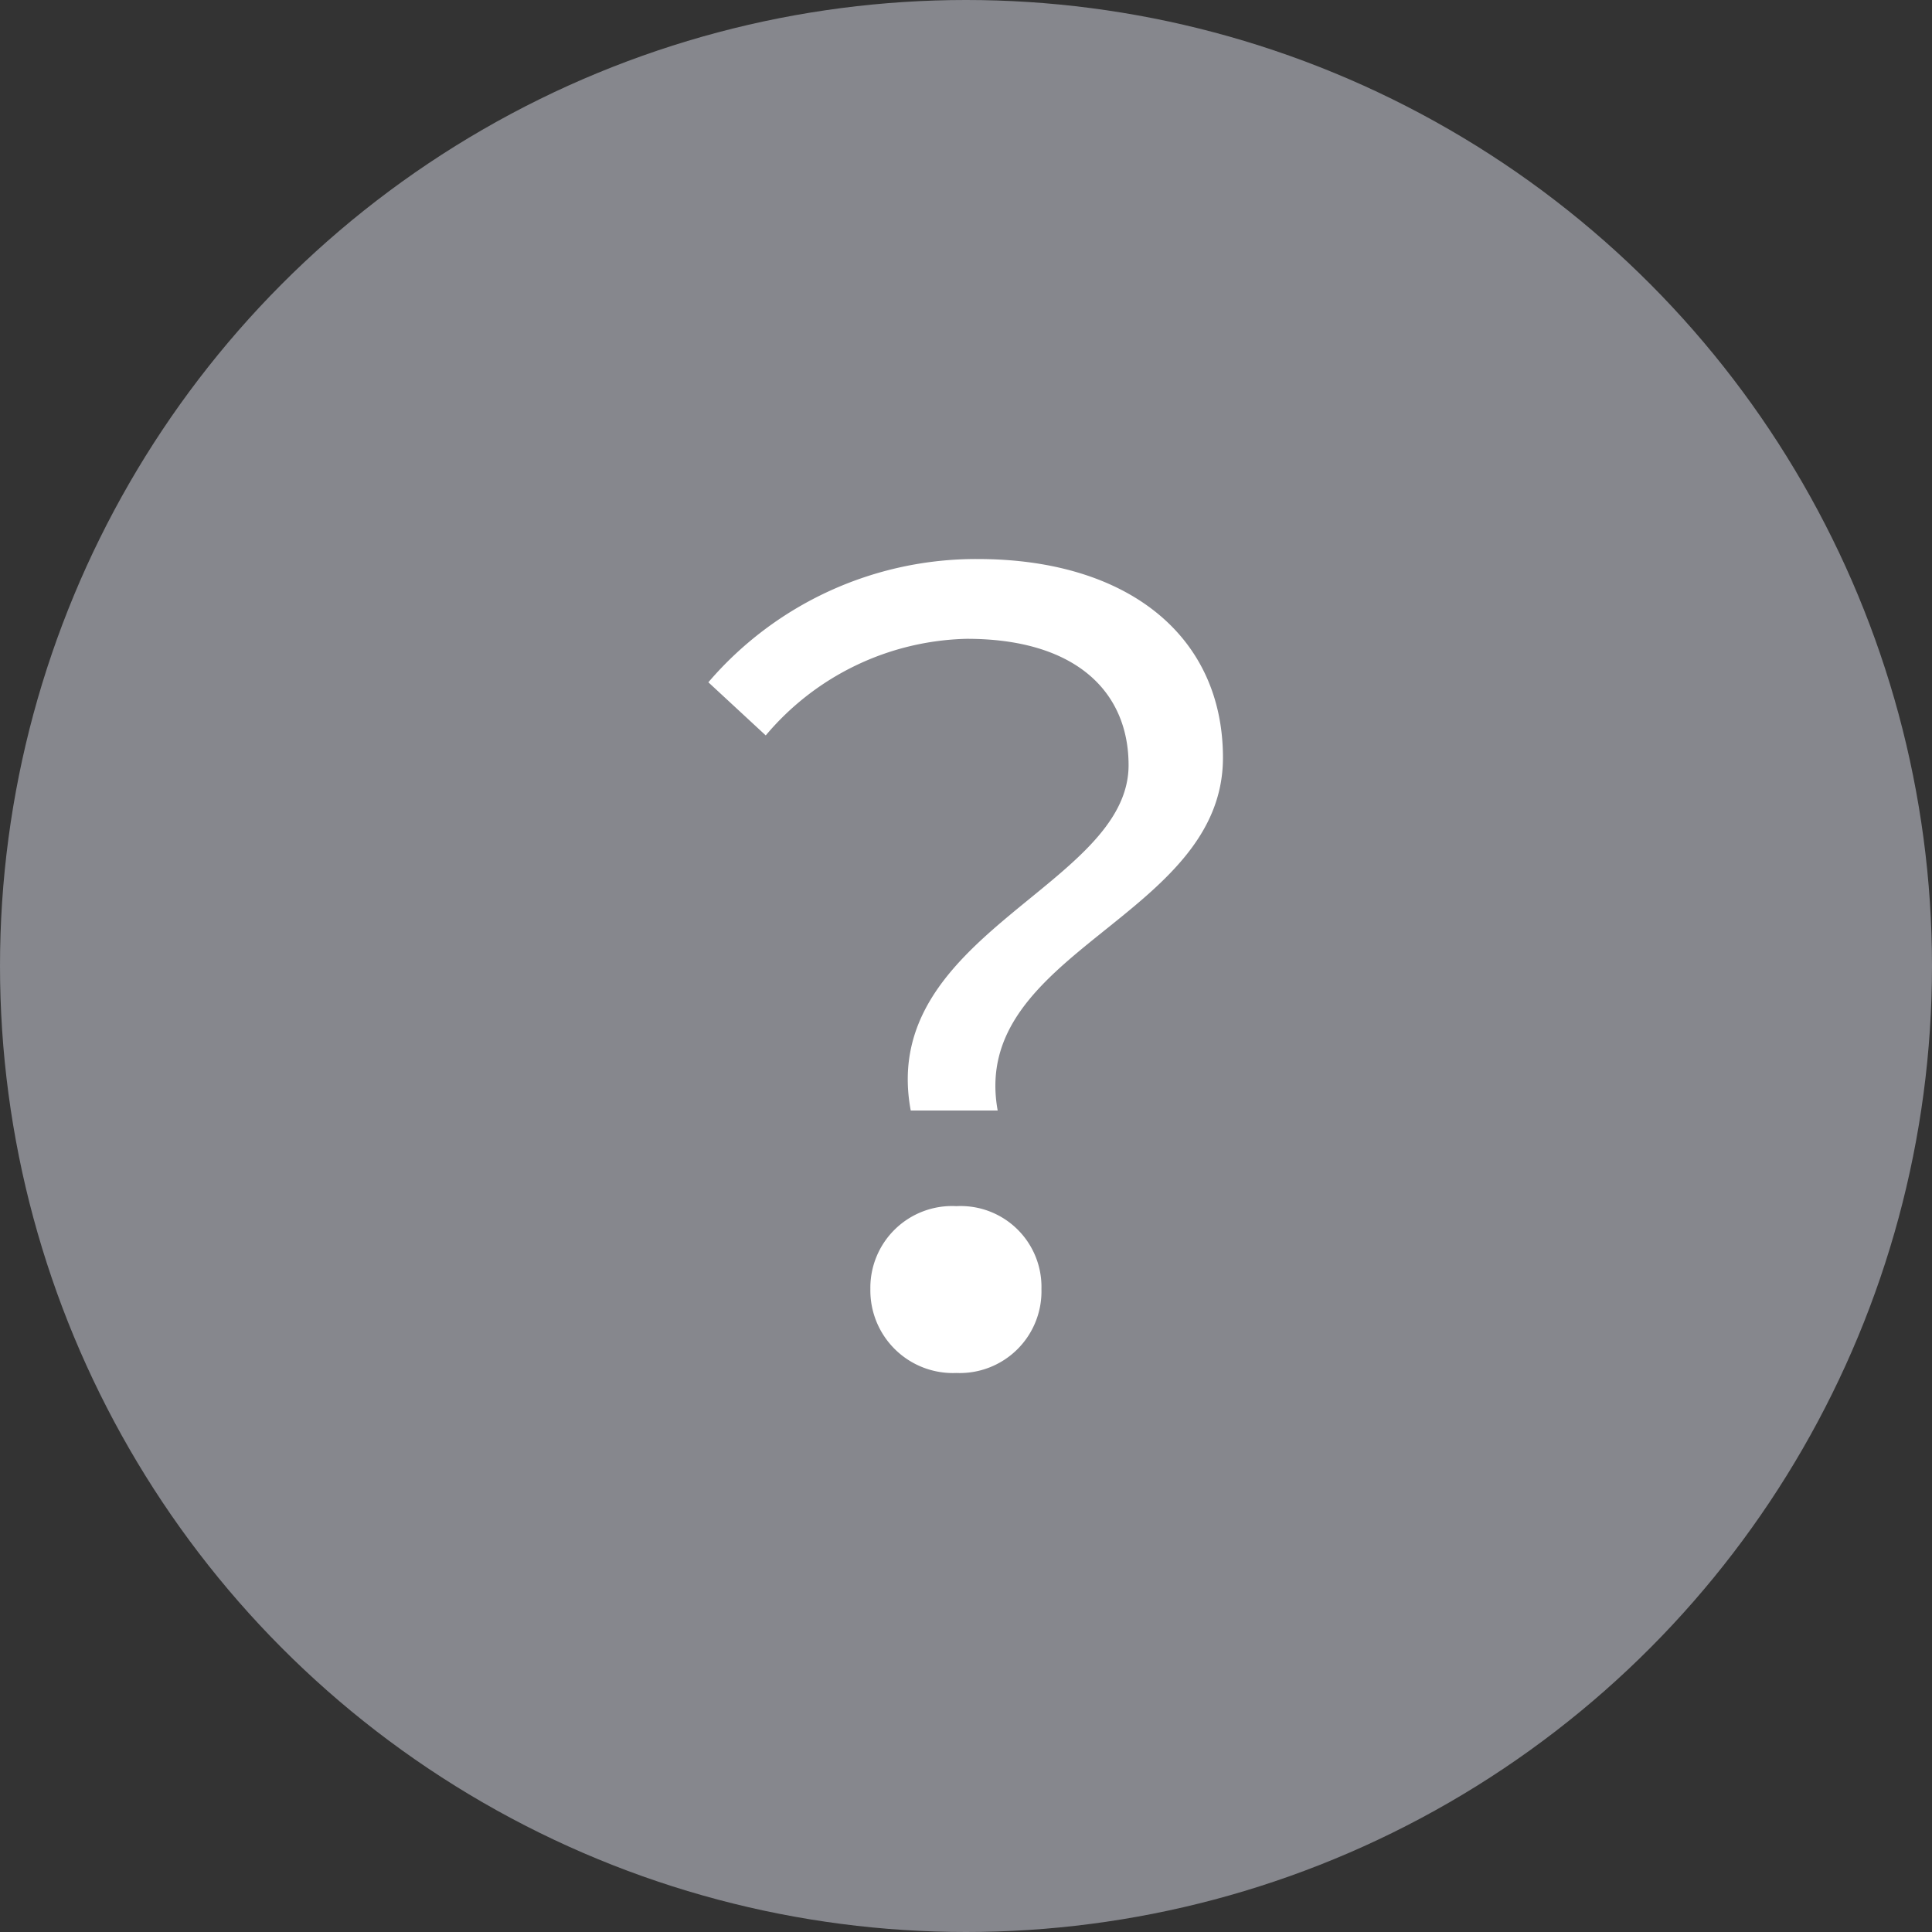
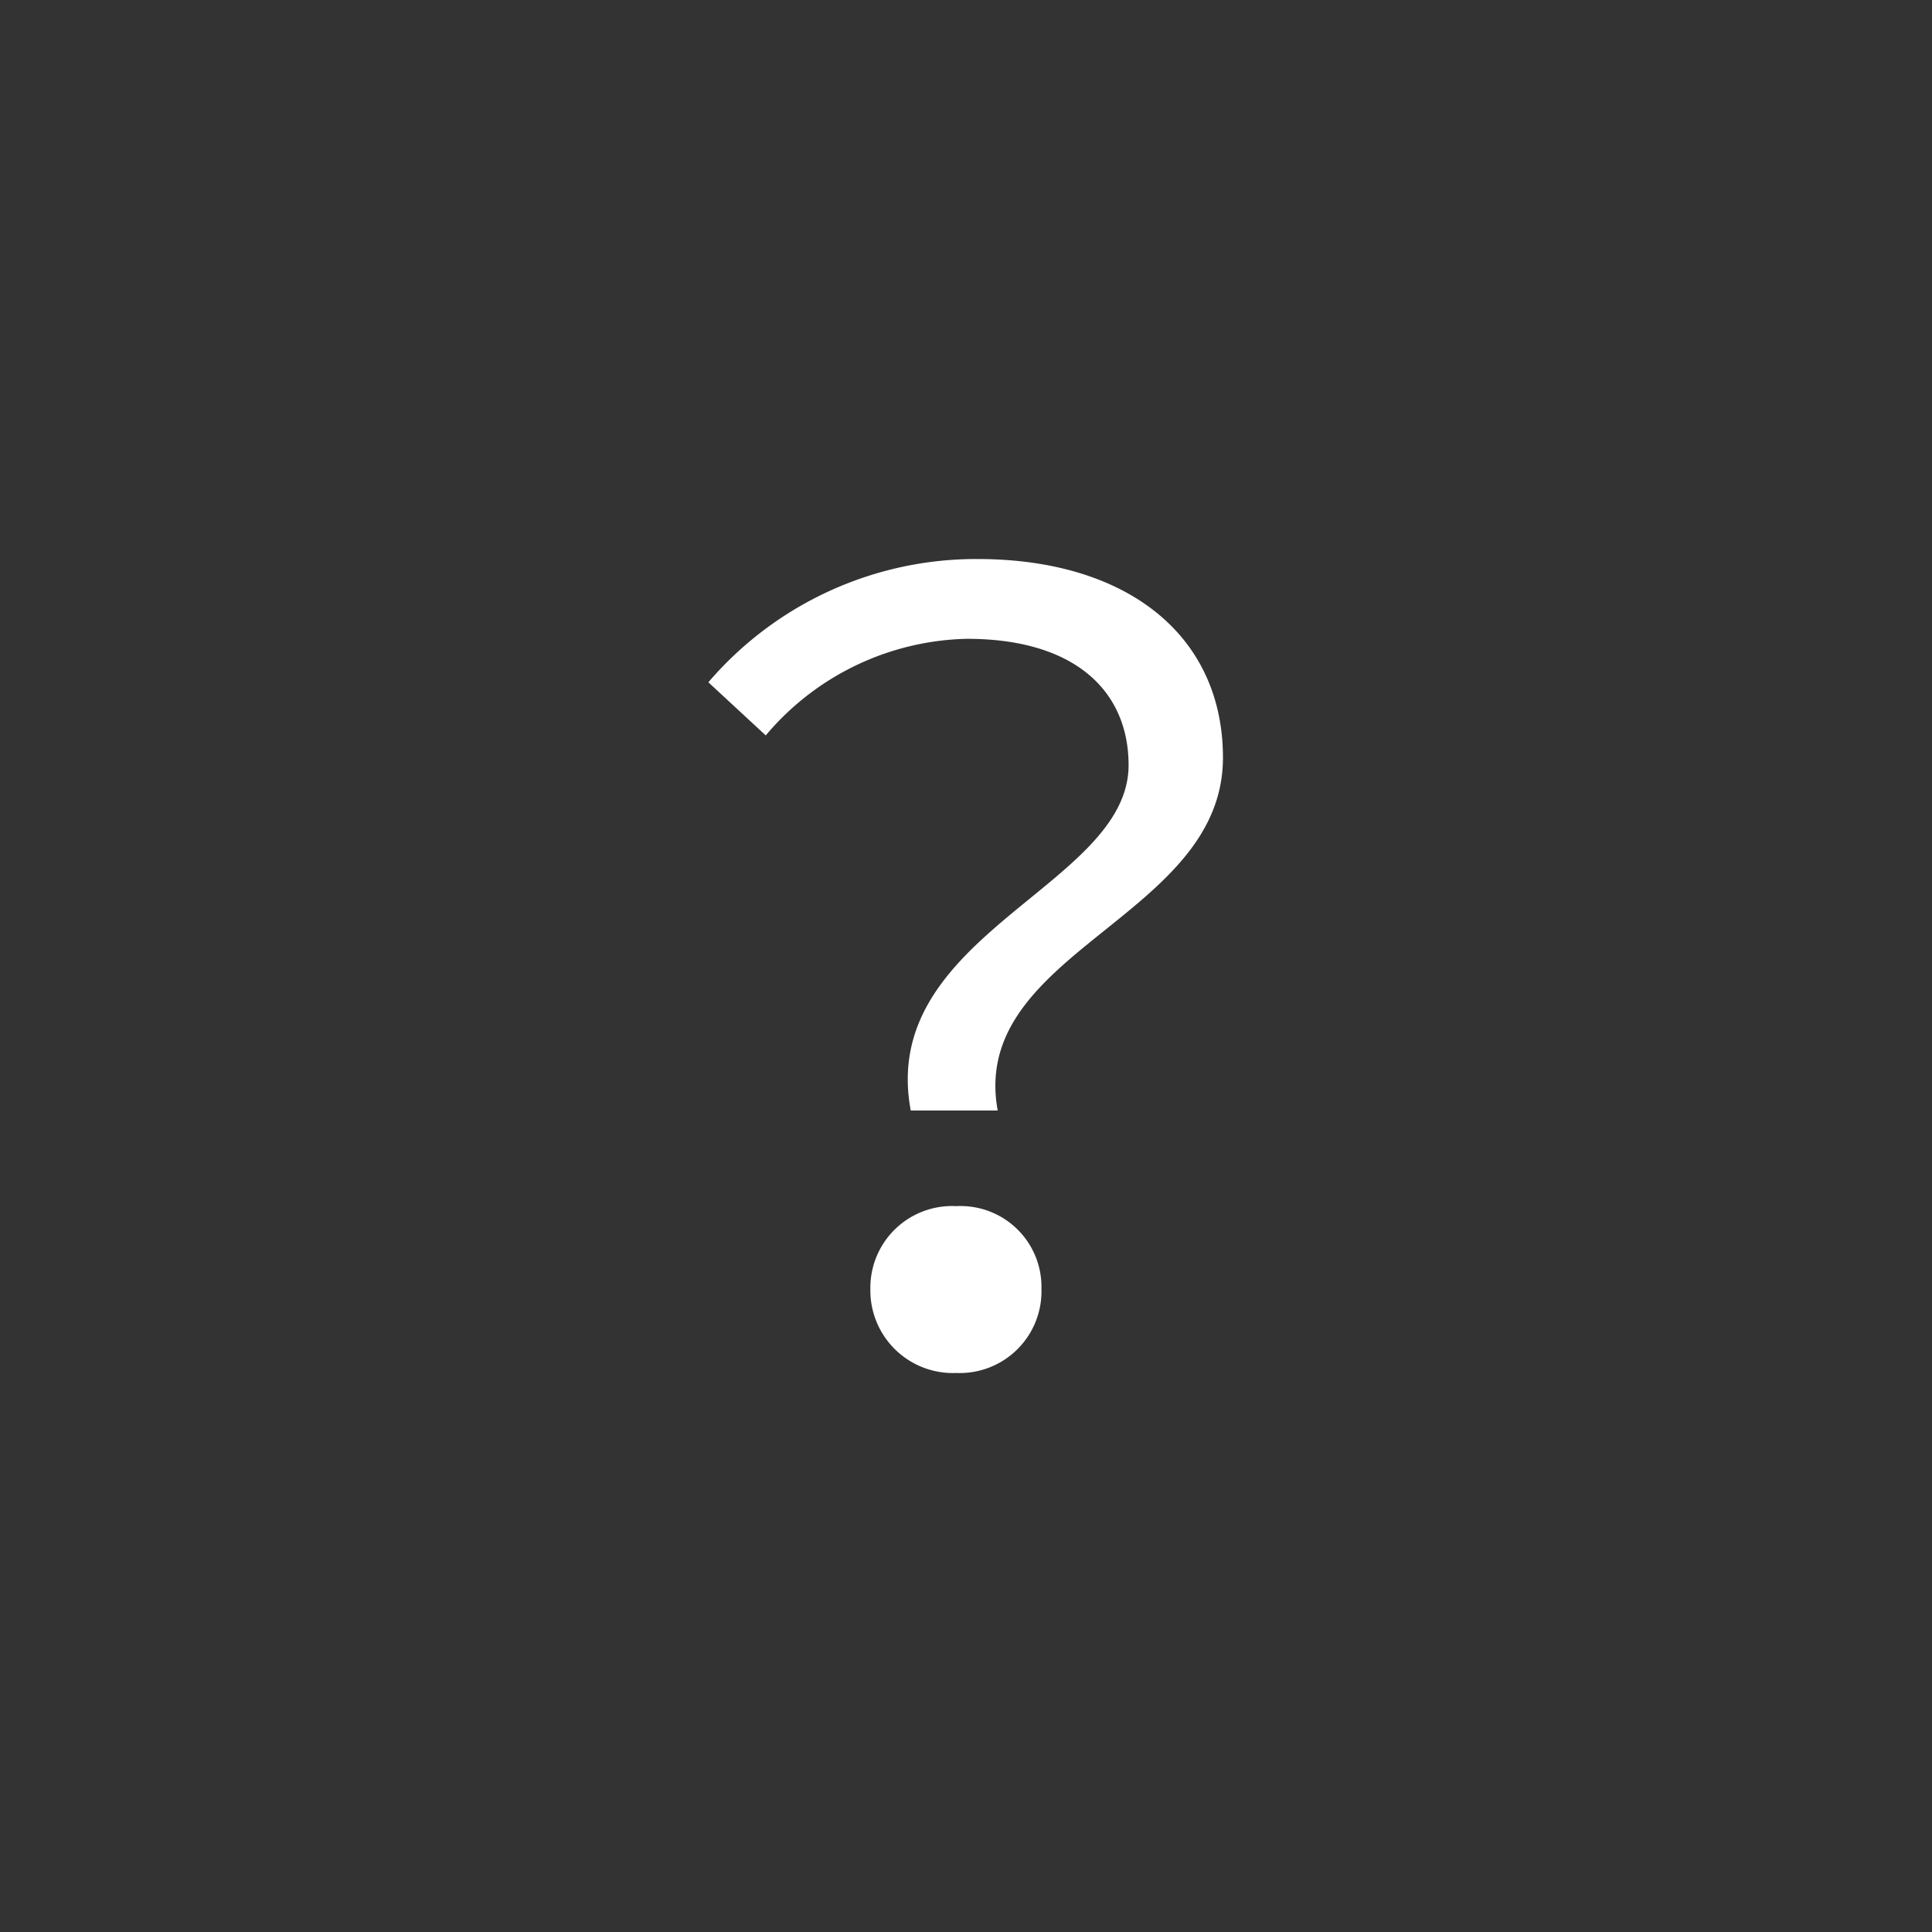
<svg xmlns="http://www.w3.org/2000/svg" width="20" height="20" viewBox="0 0 20 20">
  <rect x="0" y="0" width="20" height="20" fill="#333333" stroke="none" />
  <g id="グループ_1456" data-name="グループ 1456" transform="translate(-1085 -535)">
-     <circle id="楕円形_25" data-name="楕円形 25" cx="10" cy="10" r="10" transform="translate(1085 535)" fill="#86878d" />
    <path id="パス_474" data-name="パス 474" d="M4.895-2.662h.9c-.3-1.65,2.332-1.991,2.332-3.652,0-1.265-.99-2.057-2.541-2.057A3.649,3.649,0,0,0,2.8-7.095l.594.55a2.8,2.8,0,0,1,2.079-1C6.6-7.546,7.15-7,7.15-6.237,7.15-4.983,4.554-4.488,4.895-2.662ZM4.477-.814a.855.855,0,0,0,.891.869.846.846,0,0,0,.88-.869.837.837,0,0,0-.88-.858A.846.846,0,0,0,4.477-.814Z" transform="translate(1089.533 549.158)" fill="#fff" />
  </g>
</svg>